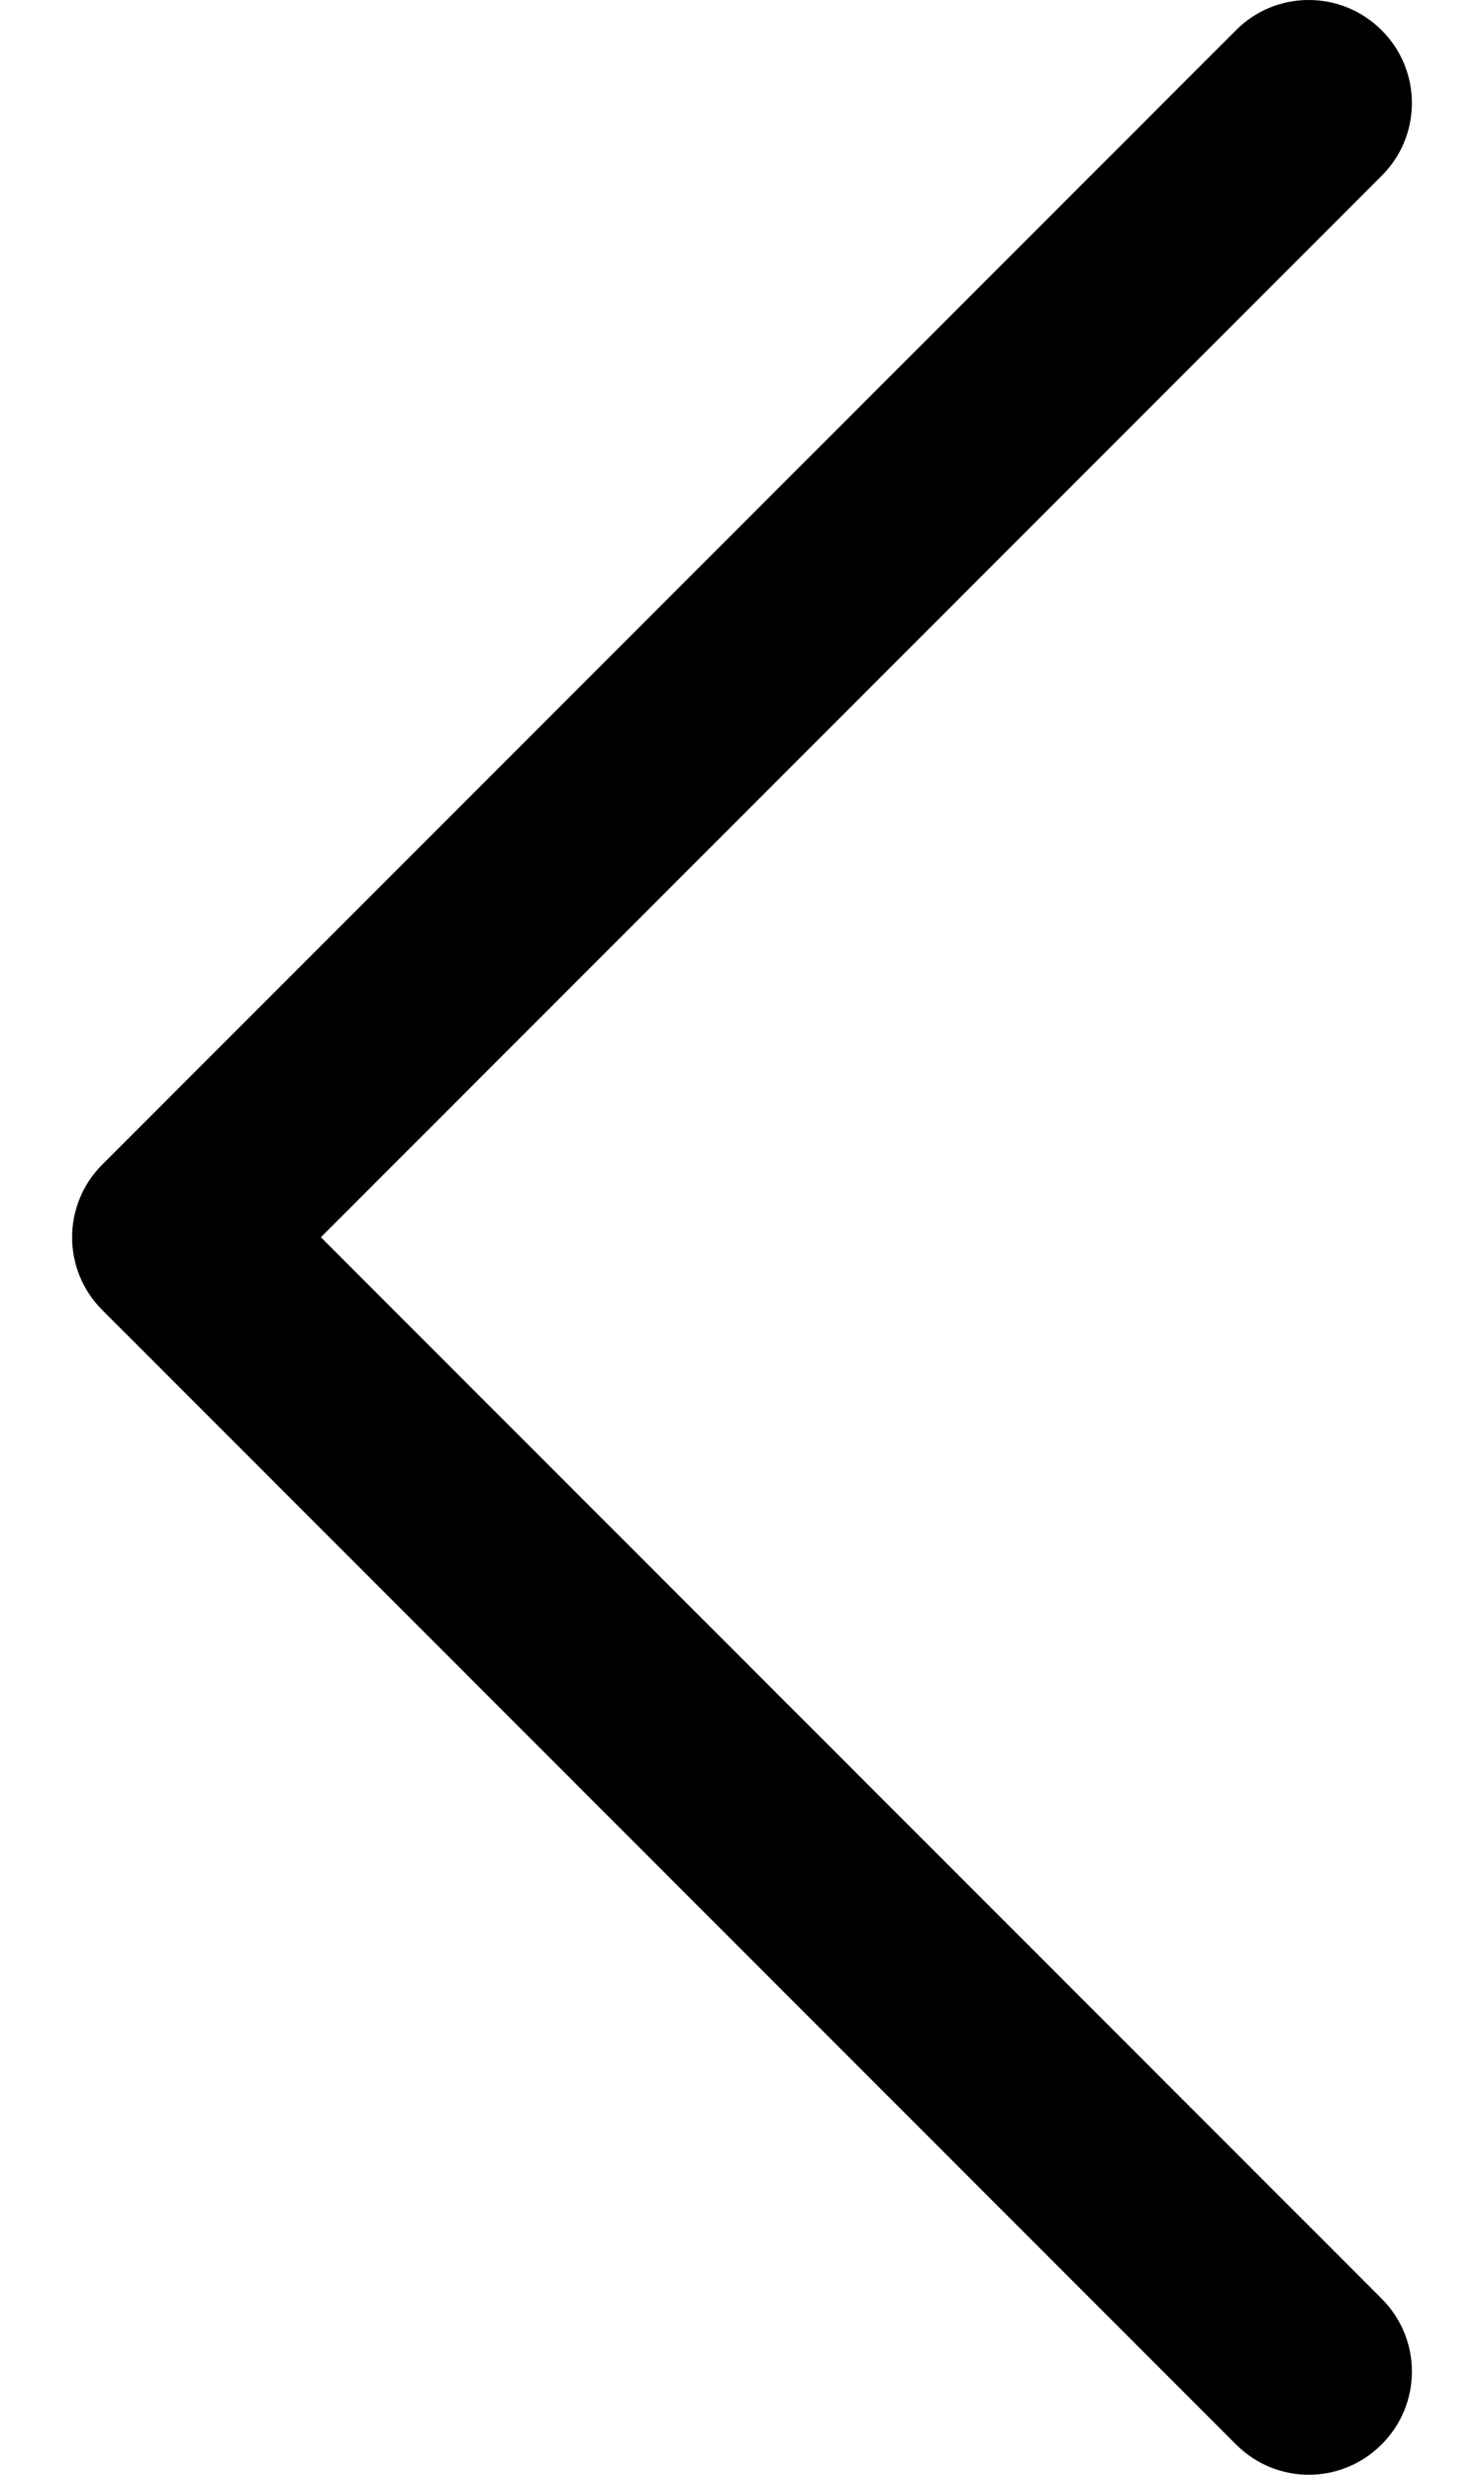
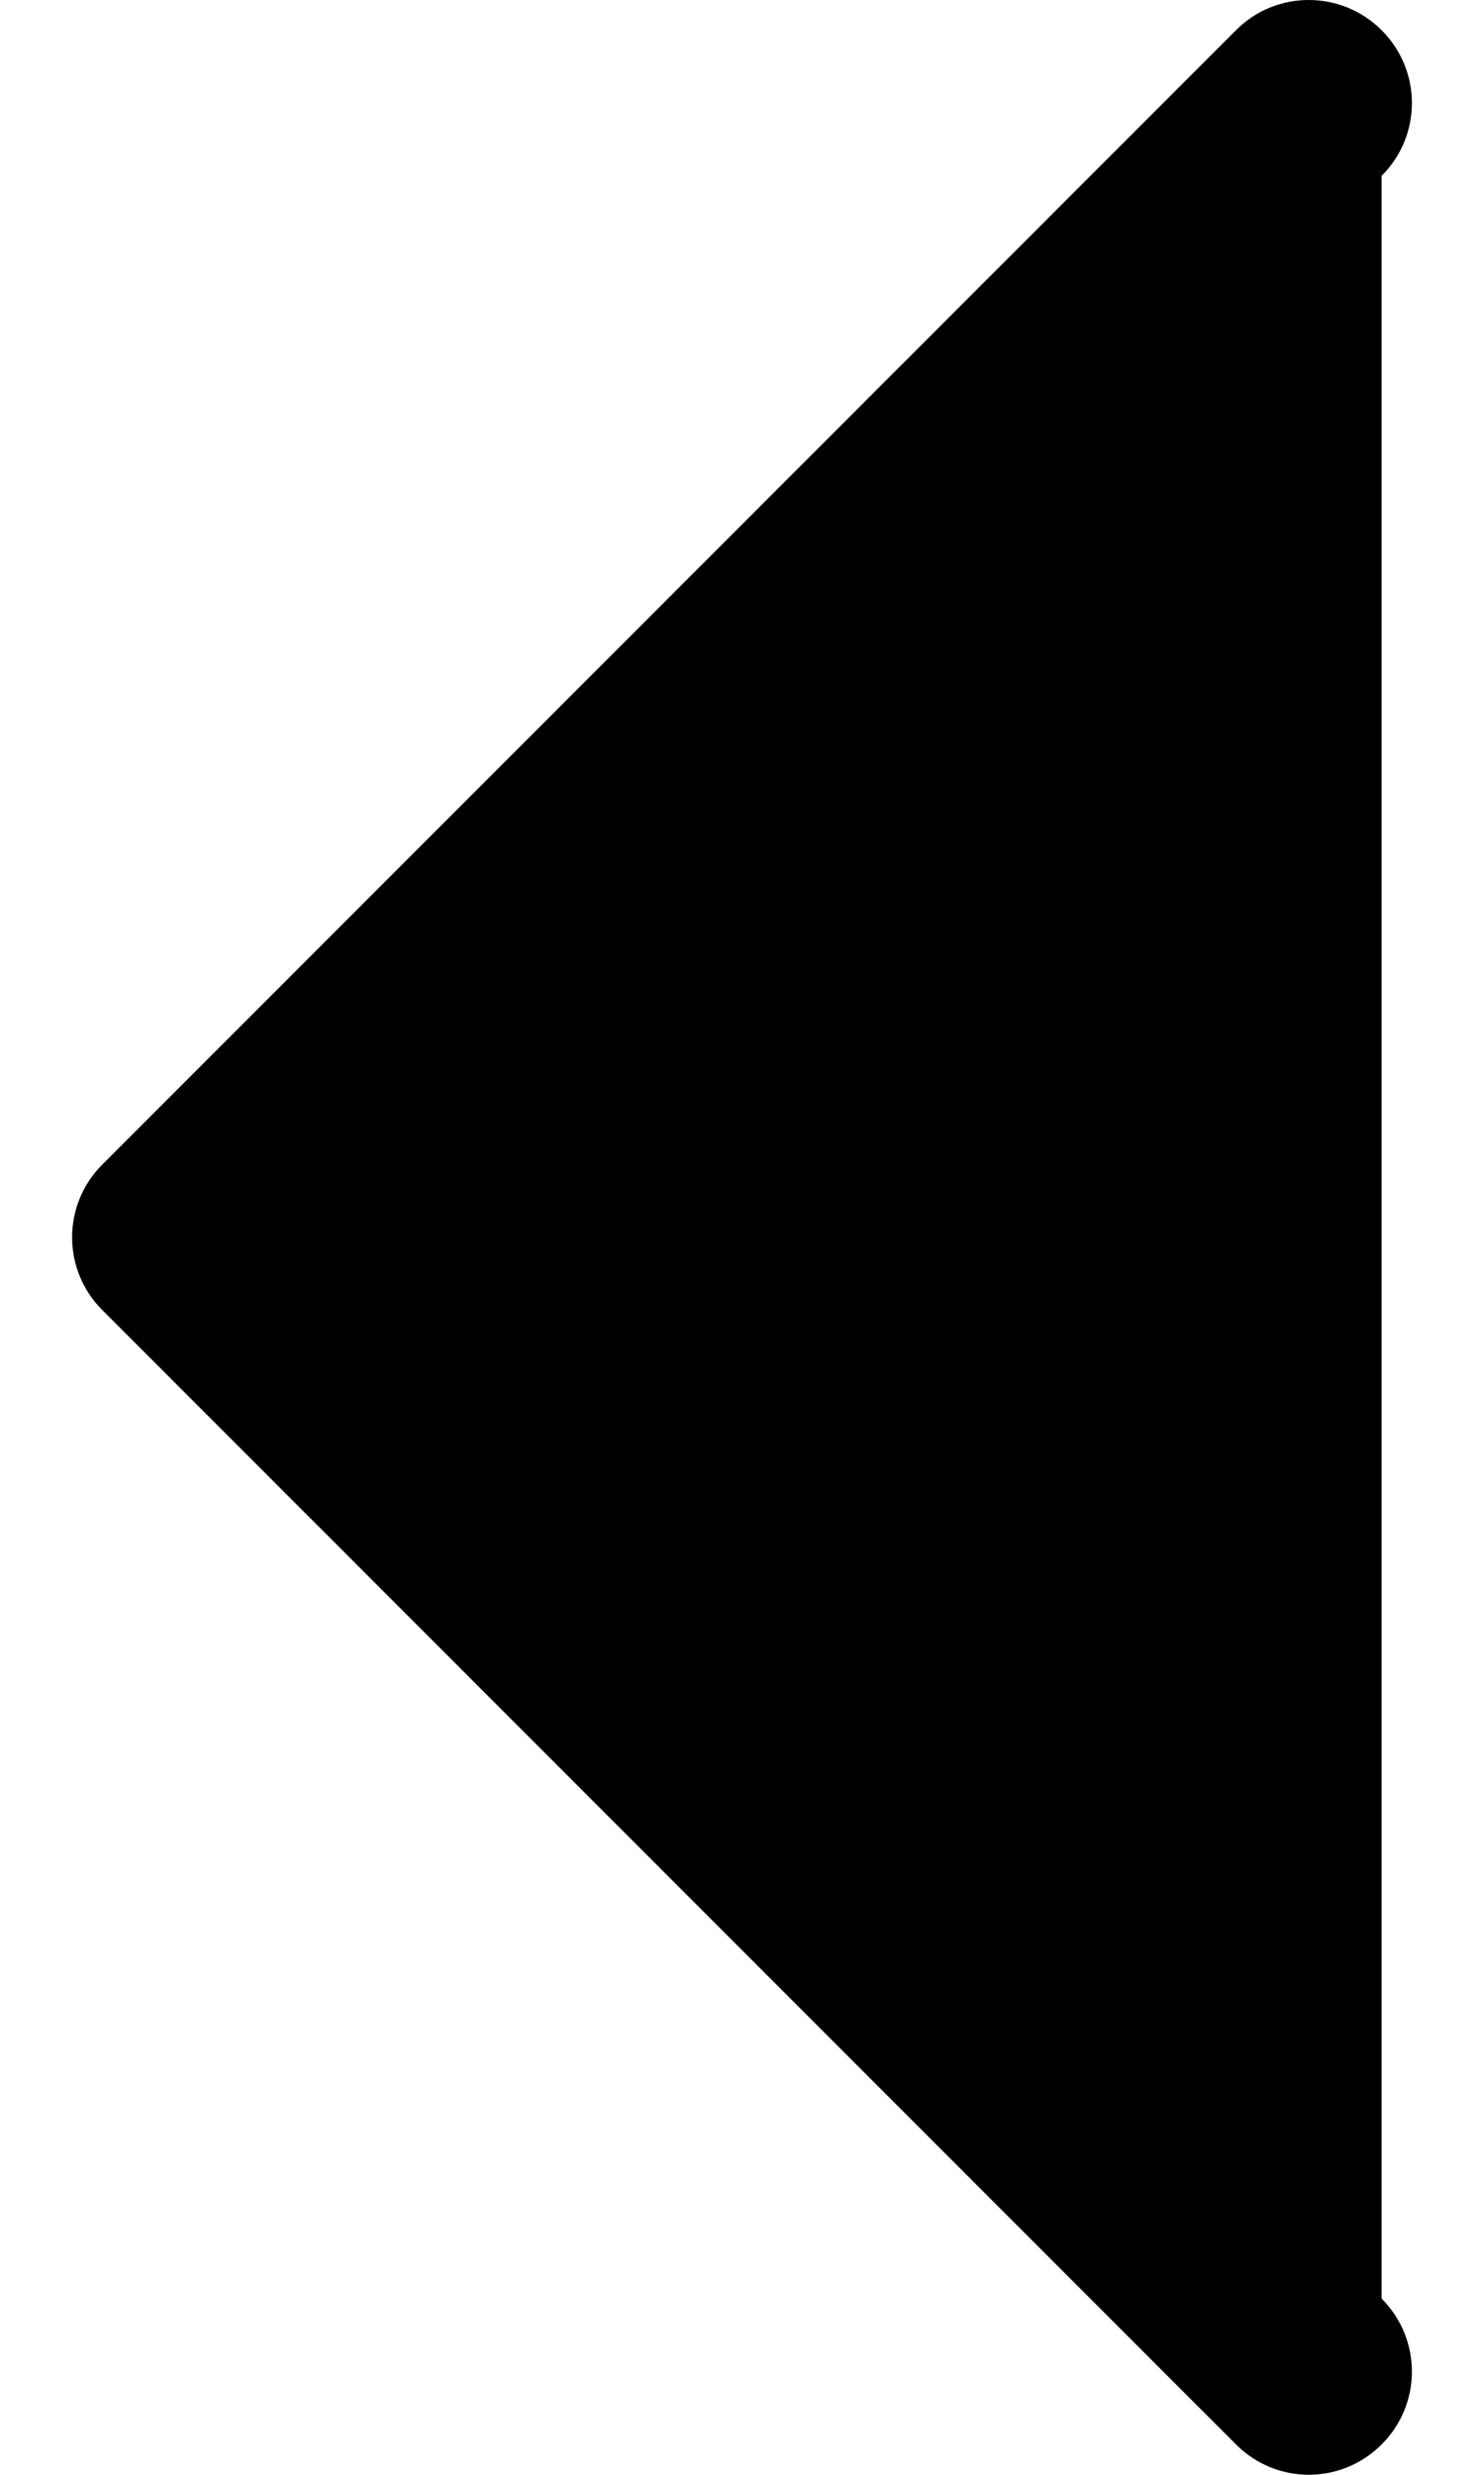
<svg xmlns="http://www.w3.org/2000/svg" width="9" height="15" viewBox="0 0 9 15" fill="none">
-   <path d="M0.621 7.941L7.496 14.816C7.74 15.061 8.135 15.061 8.379 14.816C8.624 14.572 8.624 14.177 8.379 13.932L1.946 7.499L8.379 1.066C8.624 0.822 8.624 0.427 8.379 0.183C8.257 0.061 8.097 -0 7.937 -0C7.777 -0 7.617 0.061 7.496 0.183L0.621 7.058C0.376 7.302 0.376 7.697 0.621 7.941Z" fill="black" />
+   <path d="M0.621 7.941L7.496 14.816C7.74 15.061 8.135 15.061 8.379 14.816C8.624 14.572 8.624 14.177 8.379 13.932L8.379 1.066C8.624 0.822 8.624 0.427 8.379 0.183C8.257 0.061 8.097 -0 7.937 -0C7.777 -0 7.617 0.061 7.496 0.183L0.621 7.058C0.376 7.302 0.376 7.697 0.621 7.941Z" fill="black" />
</svg>